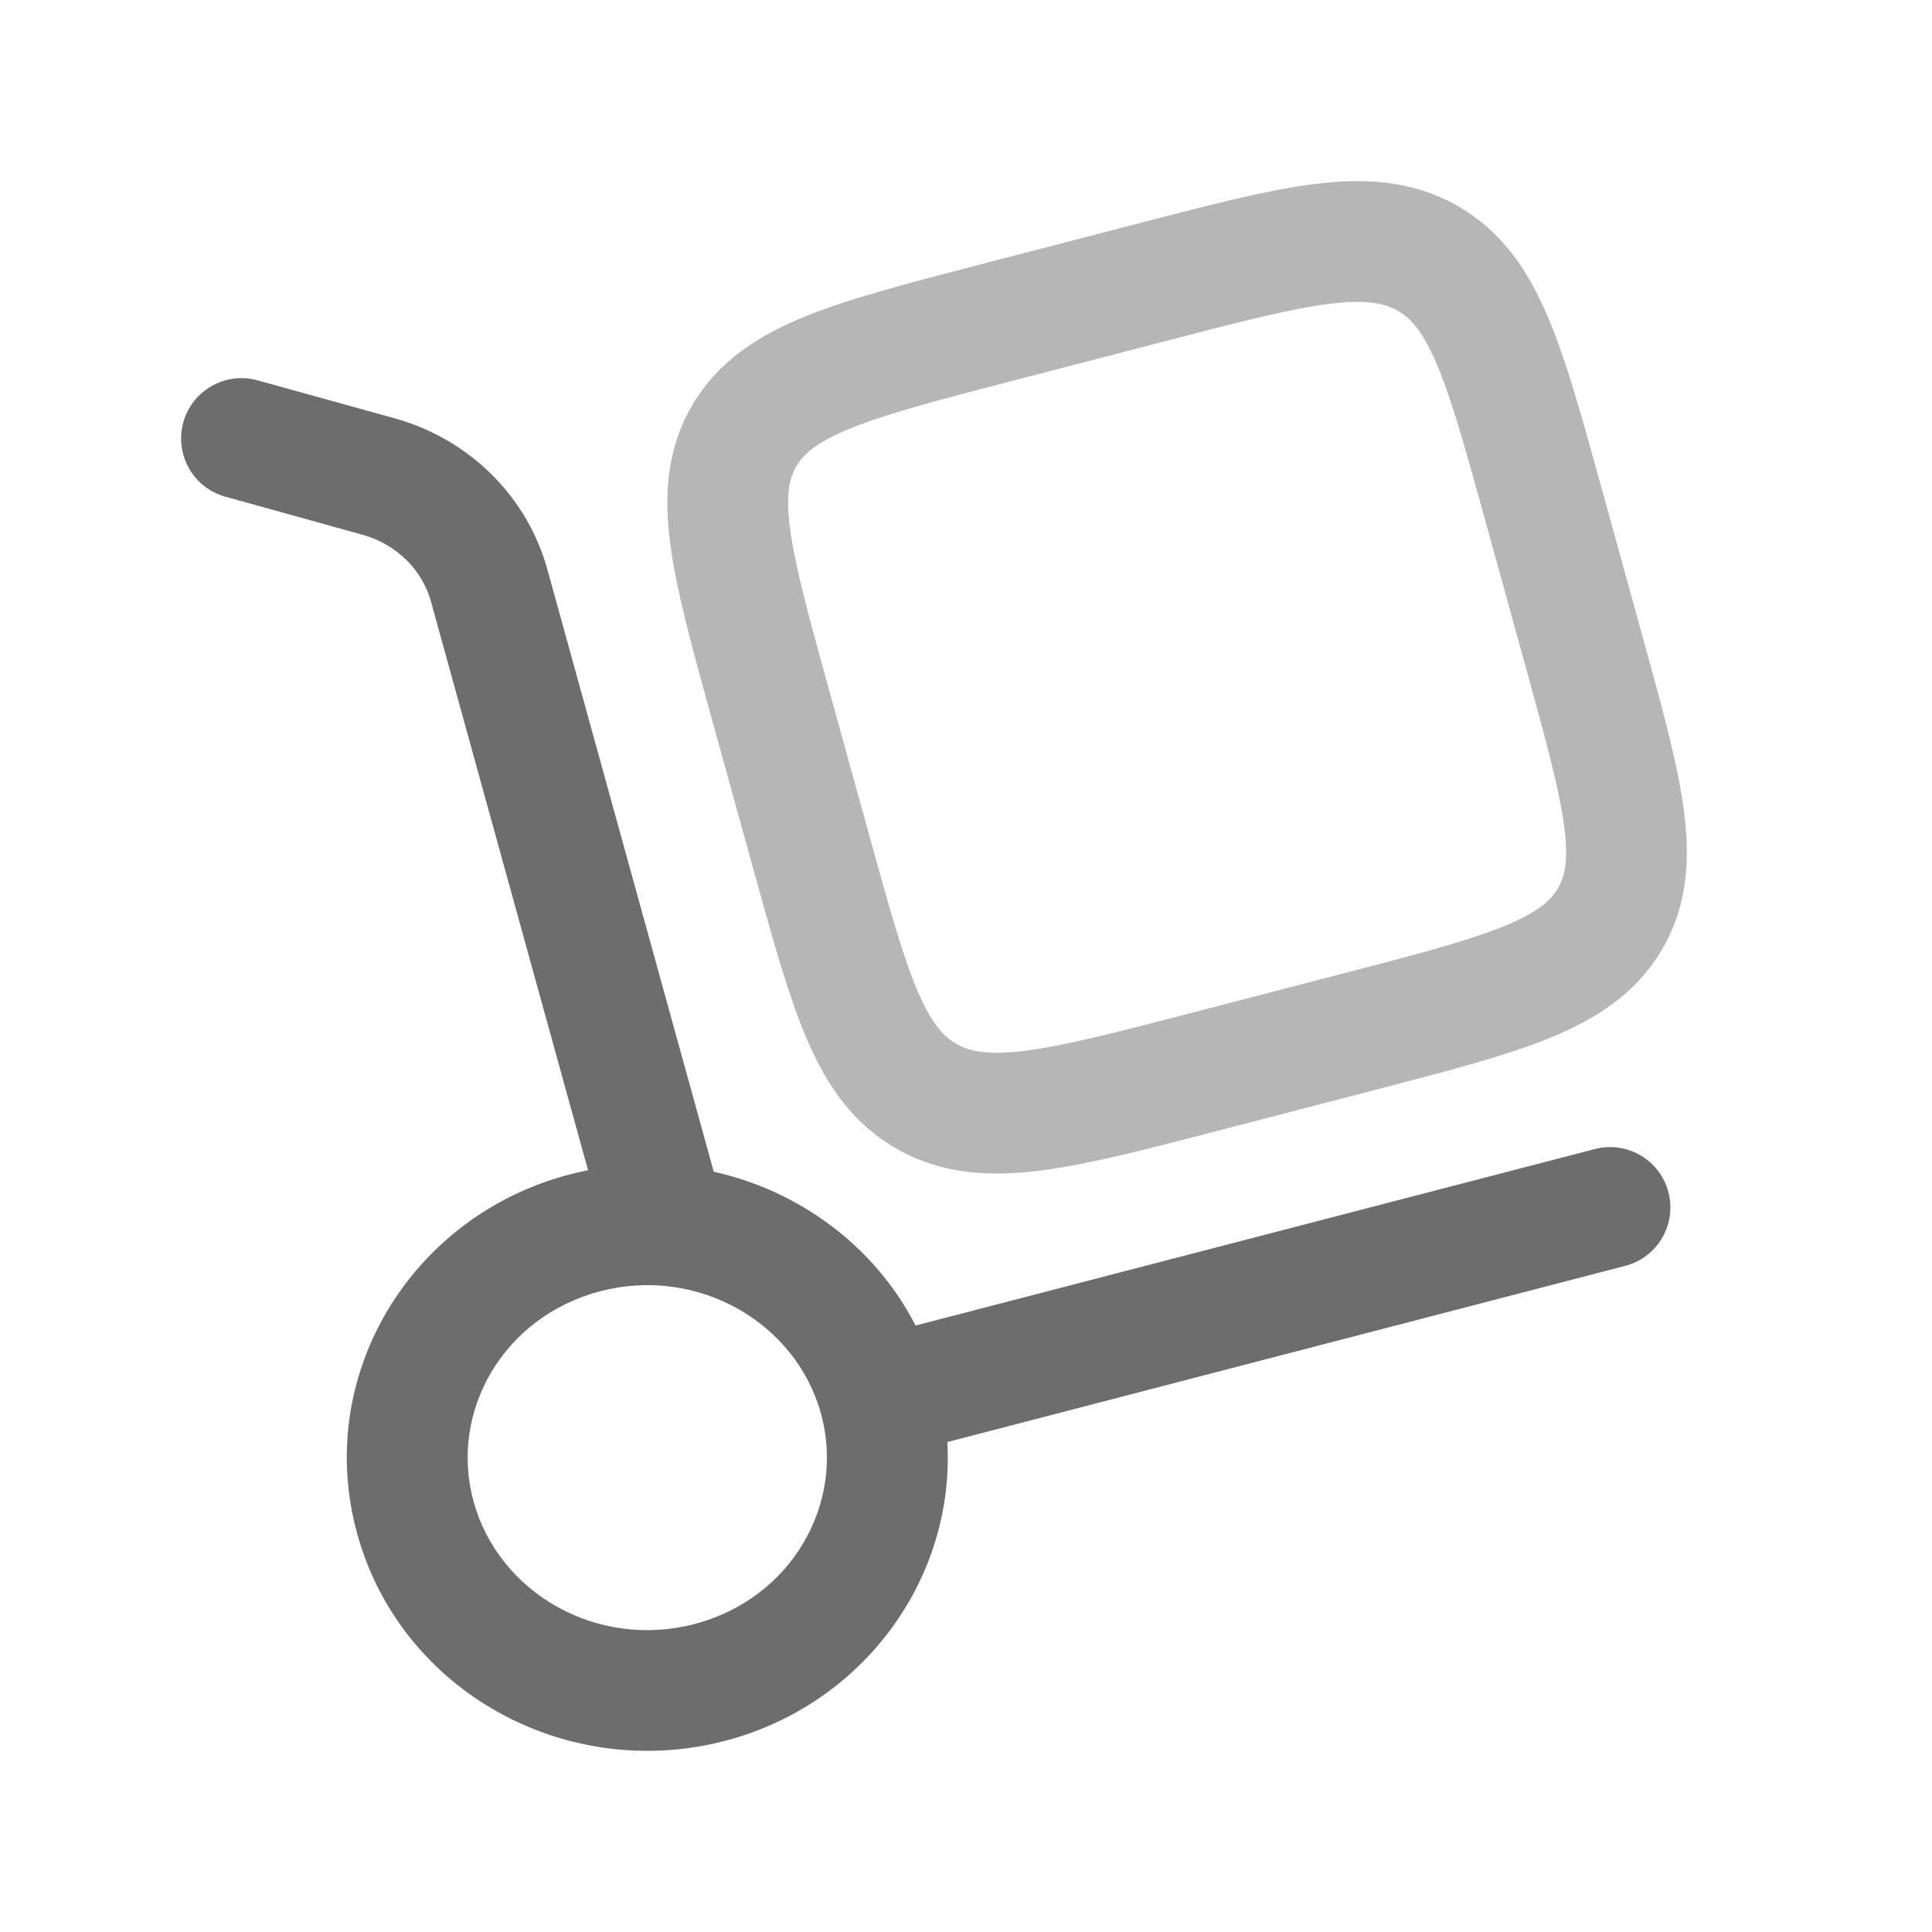
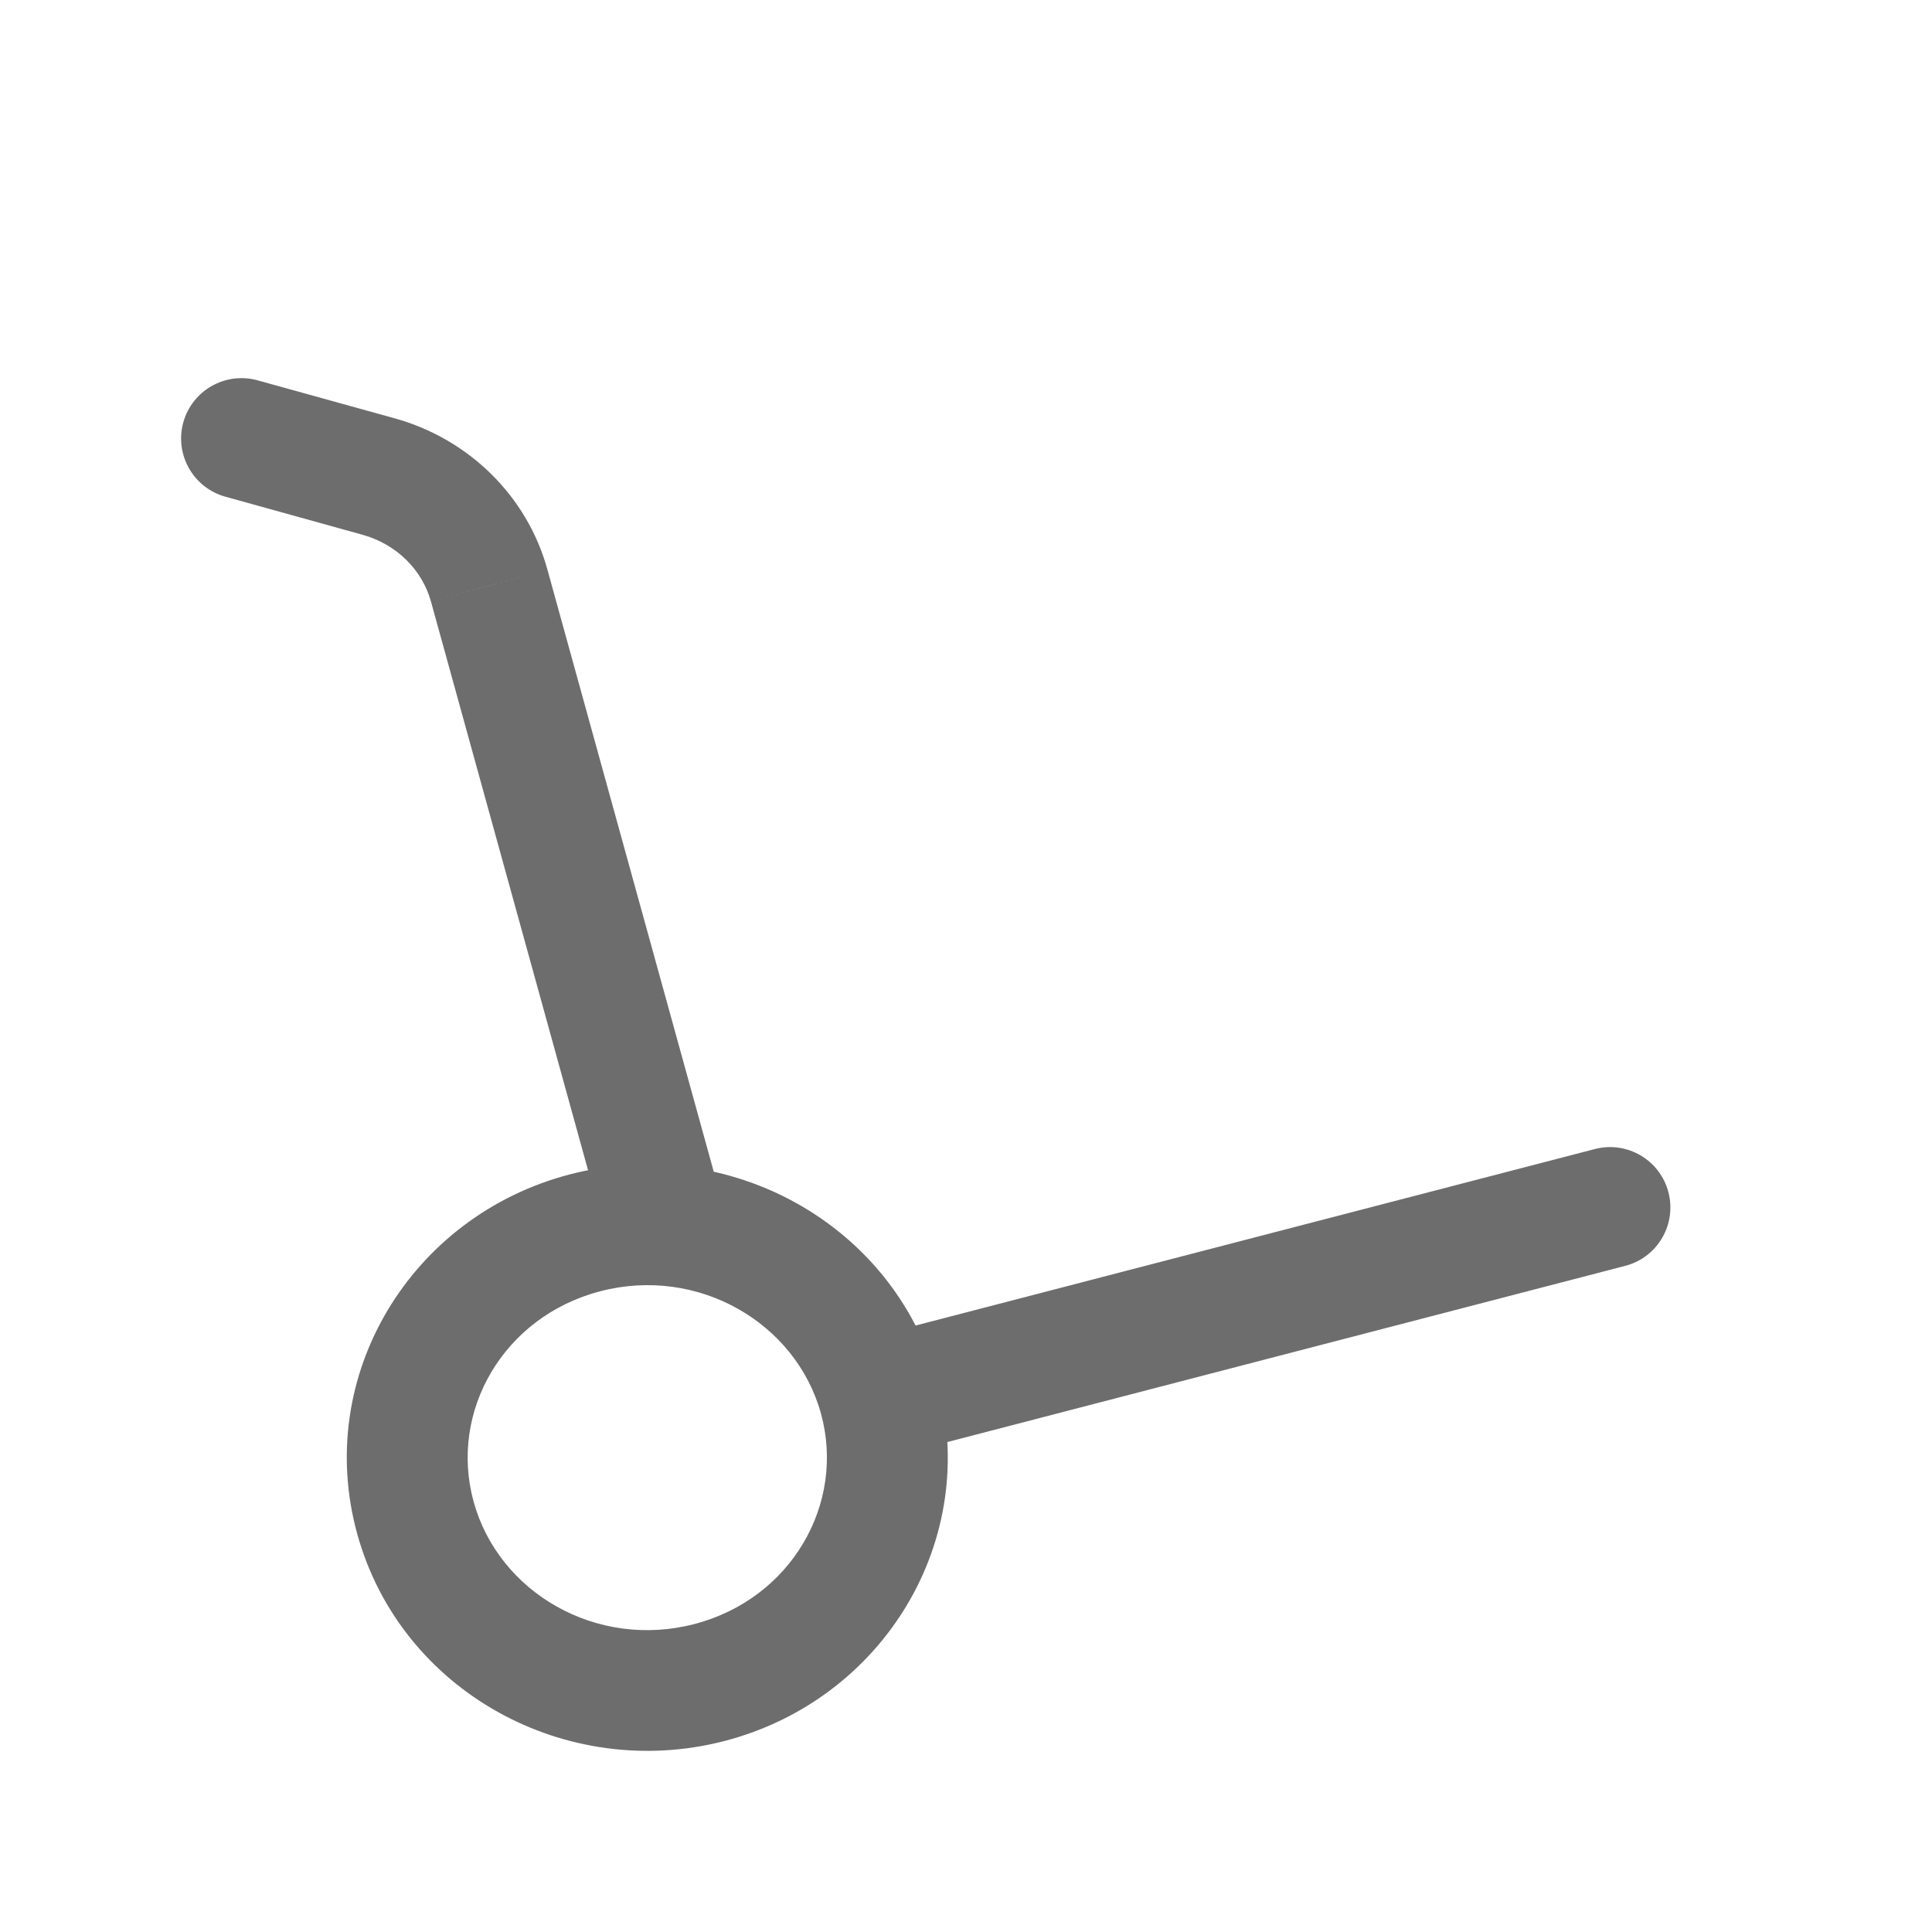
<svg xmlns="http://www.w3.org/2000/svg" fill="none" viewBox="0 0 24 24" height="24" width="24">
-   <path fill-opacity="0.6" fill="#0C0C0C" d="M7.506 15.265C7.617 15.664 8.03 15.898 8.429 15.788C8.828 15.678 9.062 15.264 8.952 14.865L8.229 15.065L7.506 15.265ZM6.077 7.274L6.8 7.075V7.075L6.077 7.274ZM4.704 5.92L4.503 6.643L4.704 5.92ZM3.201 4.725C2.801 4.614 2.388 4.848 2.277 5.247C2.167 5.646 2.4 6.059 2.799 6.17L3 5.447L3.201 4.725ZM20.189 15.725C20.59 15.621 20.83 15.212 20.726 14.811C20.622 14.41 20.212 14.169 19.811 14.274L20 15L20.189 15.725ZM10.921 17.359L10.198 17.559C10.507 18.68 9.828 19.862 8.624 20.175L8.813 20.901L9.001 21.627C10.978 21.113 12.186 19.124 11.644 17.159L10.921 17.359ZM8.813 20.901L8.624 20.175C7.412 20.49 6.196 19.786 5.884 18.656L5.161 18.856L4.438 19.056C4.978 21.011 7.032 22.138 9.001 21.627L8.813 20.901ZM5.161 18.856L5.884 18.656C5.574 17.535 6.254 16.353 7.458 16.04L7.269 15.314L7.081 14.588C5.104 15.102 3.895 17.091 4.438 19.056L5.161 18.856ZM7.269 15.314L7.458 16.04C8.67 15.725 9.886 16.429 10.198 17.559L10.921 17.359L11.644 17.159C11.104 15.204 9.05 14.077 7.081 14.588L7.269 15.314ZM8.229 15.065L8.952 14.865L6.8 7.075L6.077 7.274L5.354 7.474L7.506 15.265L8.229 15.065ZM4.704 5.92L4.904 5.197L3.201 4.725L3 5.447L2.799 6.17L4.503 6.643L4.704 5.92ZM6.077 7.274L6.8 7.075C6.547 6.158 5.821 5.452 4.904 5.197L4.704 5.92L4.503 6.643C4.929 6.761 5.246 7.082 5.354 7.474L6.077 7.274ZM10.921 17.359L11.109 18.085L20.189 15.725L20 15L19.811 14.274L10.732 16.633L10.921 17.359Z" />
-   <path stroke-width="1.5" stroke-opacity="0.6" stroke="#0C0C0C" d="M9.565 8.73C9.08 6.975 8.838 6.097 9.25 5.406C9.661 4.714 10.566 4.479 12.376 4.008L14.296 3.51C16.106 3.039 17.011 2.804 17.724 3.203C18.437 3.602 18.68 4.48 19.165 6.236L19.679 8.098C20.164 9.853 20.407 10.731 19.995 11.423C19.583 12.114 18.678 12.35 16.868 12.82L14.948 13.319C13.138 13.789 12.233 14.024 11.52 13.625C10.807 13.226 10.565 12.348 10.08 10.593L9.565 8.73Z" opacity="0.5" />
+   <path fill-opacity="0.6" fill="#0C0C0C" d="M7.506 15.265C7.617 15.664 8.03 15.898 8.429 15.788C8.828 15.678 9.062 15.264 8.952 14.865L8.229 15.065L7.506 15.265ZM6.077 7.274L6.8 7.075V7.075L6.077 7.274ZM4.704 5.92L4.503 6.643L4.704 5.92ZM3.201 4.725C2.801 4.614 2.388 4.848 2.277 5.247C2.167 5.646 2.4 6.059 2.799 6.17L3 5.447L3.201 4.725ZM20.189 15.725C20.59 15.621 20.83 15.212 20.726 14.811C20.622 14.41 20.212 14.169 19.811 14.274L20 15L20.189 15.725ZM10.921 17.359L10.198 17.559C10.507 18.68 9.828 19.862 8.624 20.175L8.813 20.901L9.001 21.627C10.978 21.113 12.186 19.124 11.644 17.159L10.921 17.359ZM8.813 20.901L8.624 20.175C7.412 20.49 6.196 19.786 5.884 18.656L5.161 18.856L4.438 19.056C4.978 21.011 7.032 22.138 9.001 21.627L8.813 20.901ZM5.161 18.856L5.884 18.656C5.574 17.535 6.254 16.353 7.458 16.04L7.269 15.314L7.081 14.588C5.104 15.102 3.895 17.091 4.438 19.056L5.161 18.856ZM7.269 15.314L7.458 16.04C8.67 15.725 9.886 16.429 10.198 17.559L10.921 17.359L11.644 17.159C11.104 15.204 9.05 14.077 7.081 14.588L7.269 15.314ZM8.229 15.065L8.952 14.865L6.8 7.075L5.354 7.474L7.506 15.265L8.229 15.065ZM4.704 5.92L4.904 5.197L3.201 4.725L3 5.447L2.799 6.17L4.503 6.643L4.704 5.92ZM6.077 7.274L6.8 7.075C6.547 6.158 5.821 5.452 4.904 5.197L4.704 5.92L4.503 6.643C4.929 6.761 5.246 7.082 5.354 7.474L6.077 7.274ZM10.921 17.359L11.109 18.085L20.189 15.725L20 15L19.811 14.274L10.732 16.633L10.921 17.359Z" />
</svg>